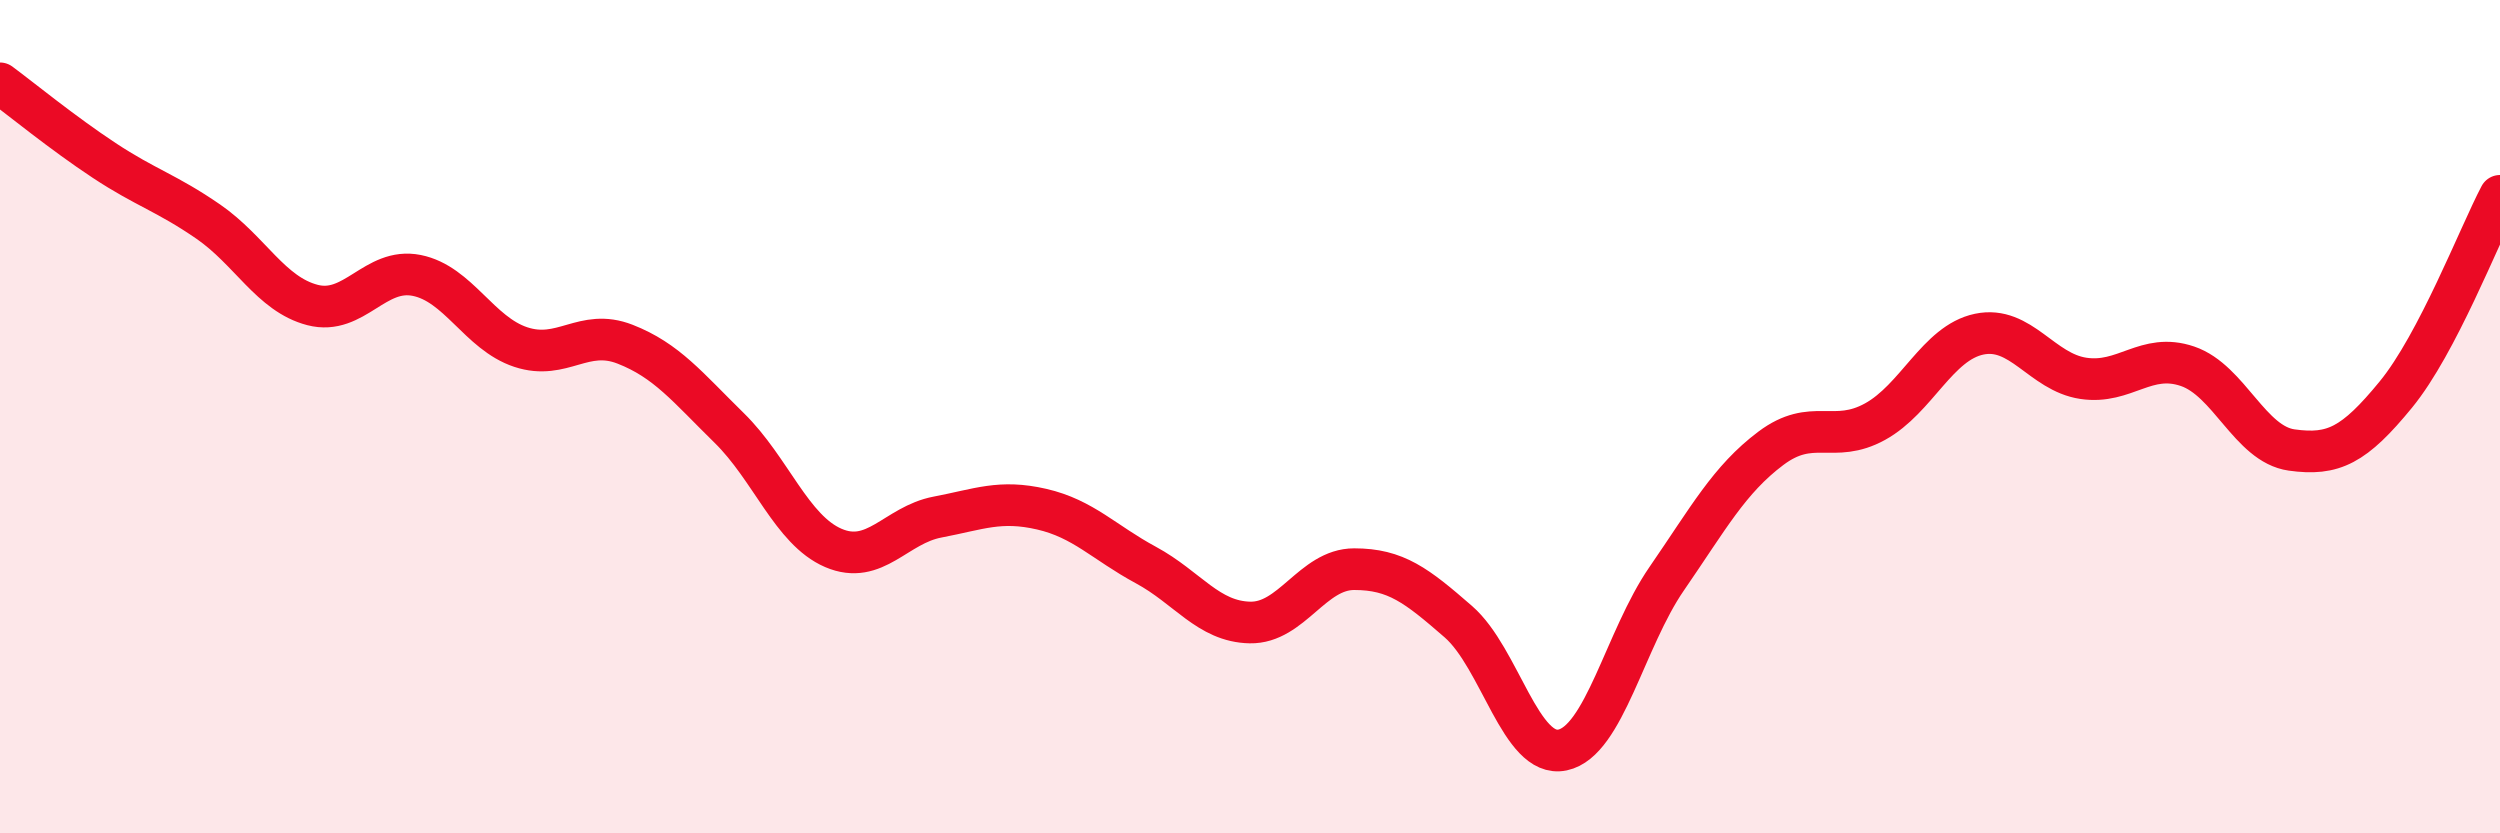
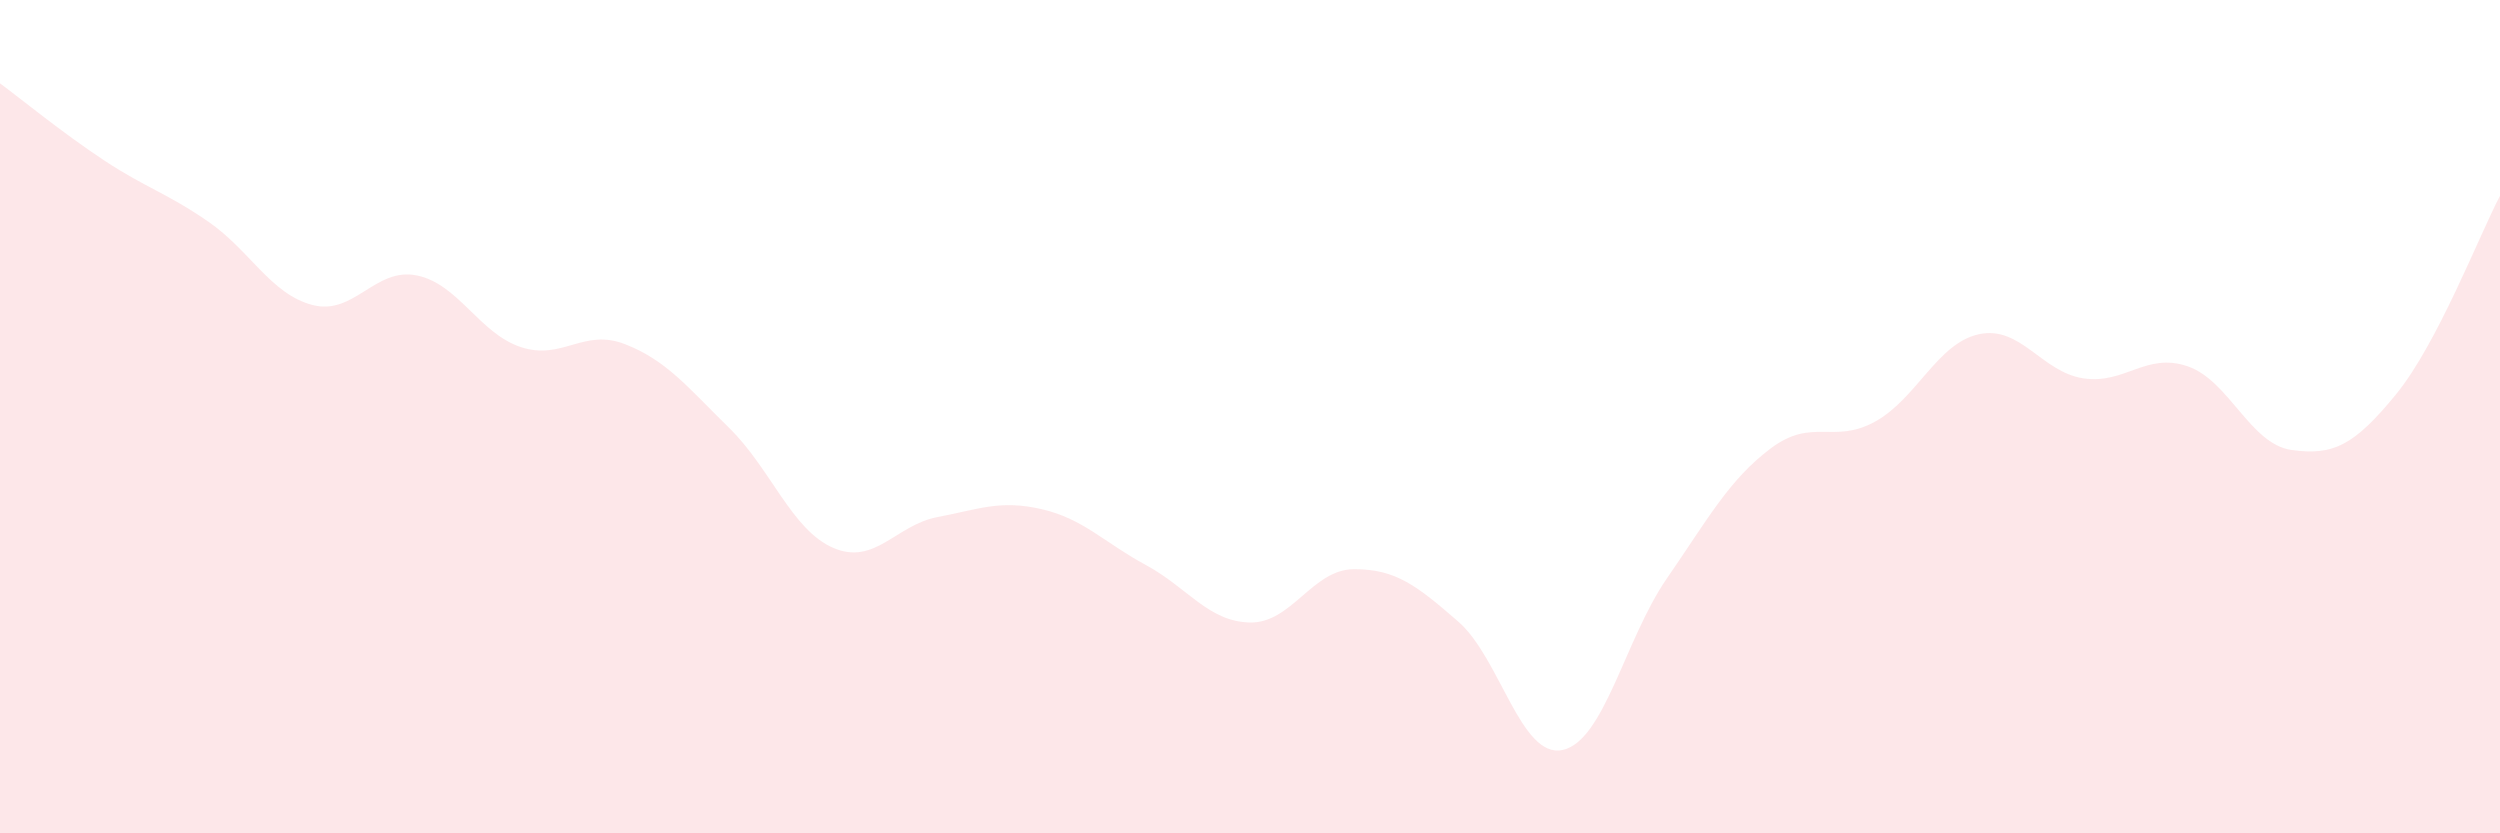
<svg xmlns="http://www.w3.org/2000/svg" width="60" height="20" viewBox="0 0 60 20">
  <path d="M 0,2 C 0.5,2.37 1.5,3.19 2.5,3.85 C 3.5,4.51 4,4.63 5,5.32 C 6,6.01 6.5,7.06 7.5,7.32 C 8.5,7.58 9,6.41 10,6.61 C 11,6.81 11.5,8 12.5,8.33 C 13.5,8.66 14,7.87 15,8.26 C 16,8.65 16.5,9.29 17.5,10.27 C 18.5,11.25 19,12.72 20,13.15 C 21,13.58 21.5,12.6 22.5,12.41 C 23.5,12.22 24,11.99 25,12.22 C 26,12.45 26.5,13.02 27.5,13.56 C 28.5,14.1 29,14.92 30,14.94 C 31,14.96 31.5,13.66 32.5,13.66 C 33.5,13.66 34,14.05 35,14.92 C 36,15.79 36.5,18.21 37.5,18 C 38.5,17.79 39,15.34 40,13.89 C 41,12.44 41.5,11.51 42.5,10.76 C 43.5,10.01 44,10.67 45,10.12 C 46,9.57 46.5,8.23 47.5,8.02 C 48.5,7.81 49,8.93 50,9.08 C 51,9.23 51.5,8.45 52.5,8.79 C 53.5,9.13 54,10.66 55,10.8 C 56,10.94 56.5,10.69 57.5,9.47 C 58.5,8.25 59.5,5.65 60,4.7L60 20L0 20Z" fill="#EB0A25" opacity="0.1" stroke-linecap="round" stroke-linejoin="round" />
-   <path d="M 0,2 C 0.5,2.37 1.5,3.19 2.5,3.85 C 3.5,4.51 4,4.63 5,5.32 C 6,6.01 6.5,7.06 7.5,7.32 C 8.5,7.58 9,6.41 10,6.61 C 11,6.81 11.5,8 12.5,8.33 C 13.5,8.66 14,7.87 15,8.26 C 16,8.65 16.5,9.29 17.5,10.27 C 18.5,11.25 19,12.72 20,13.15 C 21,13.58 21.5,12.6 22.5,12.41 C 23.5,12.22 24,11.99 25,12.22 C 26,12.45 26.5,13.02 27.5,13.56 C 28.5,14.1 29,14.92 30,14.94 C 31,14.96 31.5,13.66 32.5,13.66 C 33.5,13.66 34,14.05 35,14.92 C 36,15.79 36.5,18.21 37.5,18 C 38.5,17.79 39,15.34 40,13.89 C 41,12.44 41.5,11.51 42.5,10.76 C 43.5,10.01 44,10.67 45,10.12 C 46,9.57 46.5,8.23 47.5,8.02 C 48.5,7.81 49,8.93 50,9.08 C 51,9.23 51.5,8.45 52.5,8.79 C 53.5,9.13 54,10.66 55,10.8 C 56,10.94 56.5,10.69 57.5,9.47 C 58.5,8.25 59.5,5.65 60,4.7" stroke="#EB0A25" stroke-width="1" fill="none" stroke-linecap="round" stroke-linejoin="round" />
</svg>